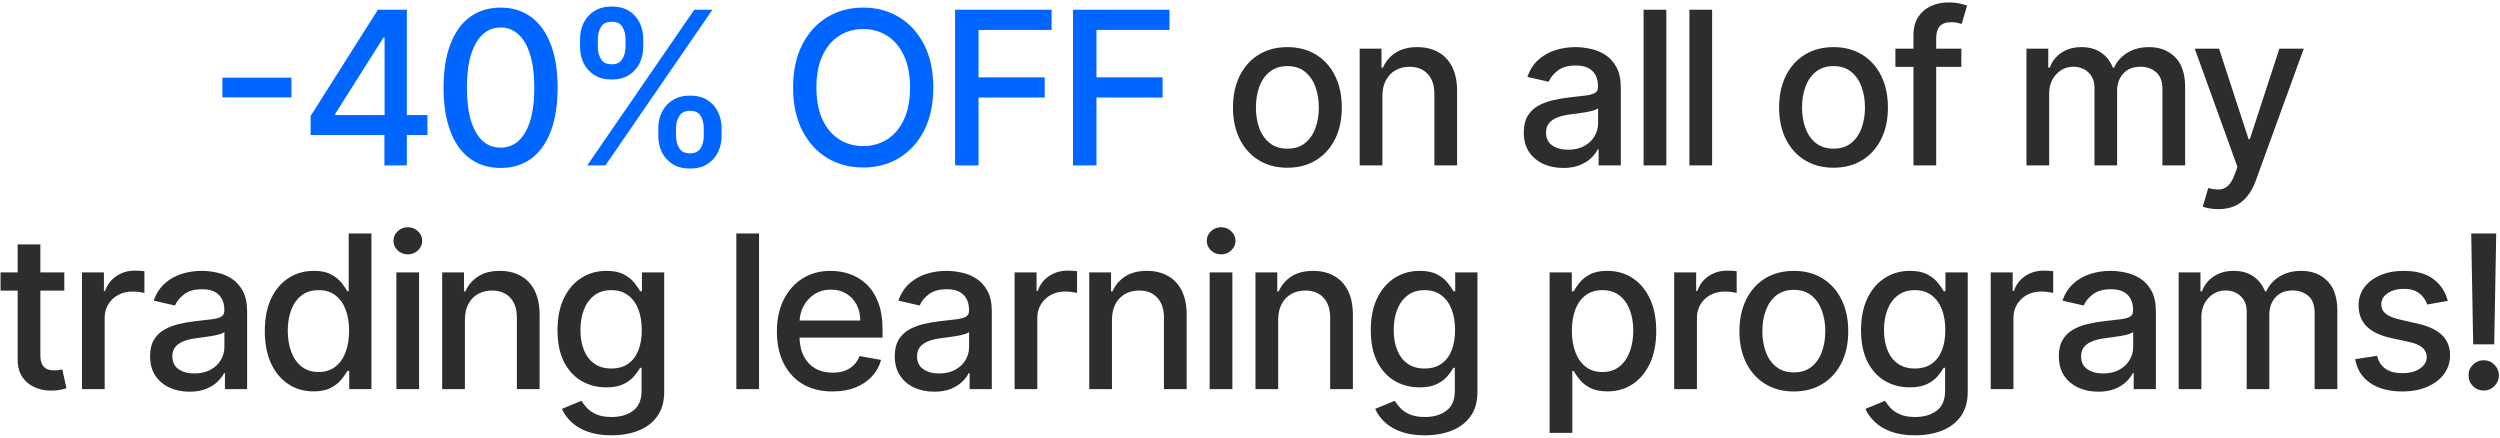
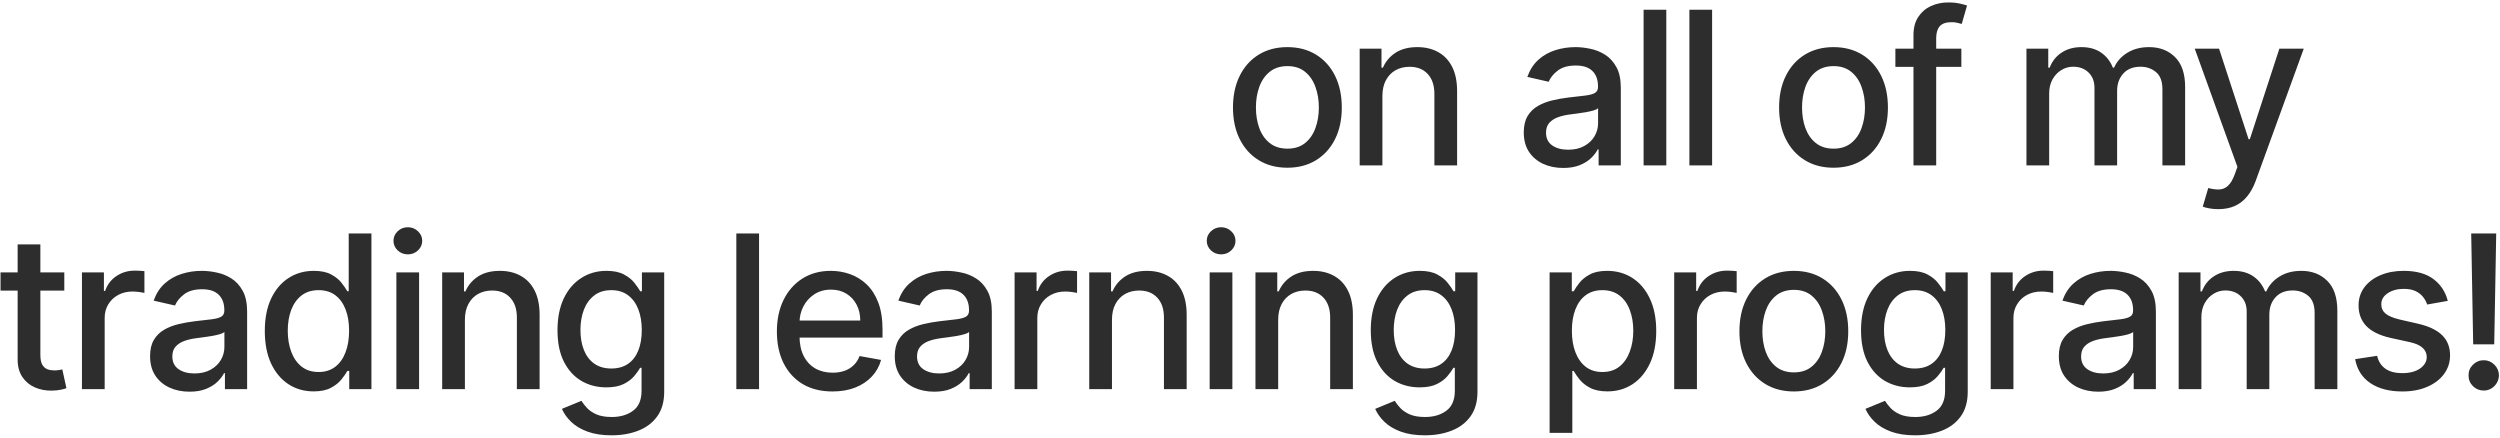
<svg xmlns="http://www.w3.org/2000/svg" width="514" height="90" viewBox="0 0 514 90" fill="none">
-   <path d="M59.914 15.969V20.031H45.727V15.969H59.914ZM63.866 27.75V23.844L77.695 2H80.773V7.75H78.82L68.929 23.406V23.656H87.882V27.75H63.866ZM79.038 34V26.562L79.07 24.781V2H83.648V34H79.038ZM102.928 34.531C100.459 34.521 98.35 33.87 96.6 32.578C94.85 31.287 93.511 29.406 92.584 26.938C91.657 24.469 91.194 21.495 91.194 18.016C91.194 14.547 91.657 11.583 92.584 9.125C93.522 6.667 94.865 4.792 96.615 3.5C98.376 2.208 100.48 1.562 102.928 1.562C105.376 1.562 107.475 2.214 109.225 3.516C110.975 4.807 112.313 6.682 113.24 9.141C114.178 11.588 114.647 14.547 114.647 18.016C114.647 21.505 114.183 24.484 113.256 26.953C112.329 29.412 110.99 31.292 109.24 32.594C107.49 33.885 105.386 34.531 102.928 34.531ZM102.928 30.359C105.095 30.359 106.787 29.302 108.006 27.188C109.235 25.073 109.85 22.016 109.85 18.016C109.85 15.359 109.569 13.115 109.006 11.281C108.454 9.438 107.657 8.042 106.615 7.094C105.584 6.135 104.355 5.656 102.928 5.656C100.772 5.656 99.079 6.719 97.85 8.844C96.621 10.969 96.001 14.026 95.99 18.016C95.99 20.682 96.266 22.938 96.819 24.781C97.381 26.615 98.178 28.005 99.209 28.953C100.24 29.891 101.48 30.359 102.928 30.359ZM135.353 28V26.312C135.353 25.104 135.603 24 136.103 23C136.613 21.99 137.353 21.182 138.321 20.578C139.301 19.963 140.483 19.656 141.868 19.656C143.285 19.656 144.473 19.958 145.431 20.562C146.389 21.167 147.113 21.974 147.603 22.984C148.103 23.995 148.353 25.104 148.353 26.312V28C148.353 29.208 148.103 30.318 147.603 31.328C147.103 32.328 146.368 33.135 145.4 33.75C144.441 34.354 143.264 34.656 141.868 34.656C140.462 34.656 139.275 34.354 138.306 33.75C137.337 33.135 136.603 32.328 136.103 31.328C135.603 30.318 135.353 29.208 135.353 28ZM138.993 26.312V28C138.993 28.896 139.207 29.708 139.634 30.438C140.061 31.167 140.806 31.531 141.868 31.531C142.92 31.531 143.655 31.167 144.071 30.438C144.488 29.708 144.696 28.896 144.696 28V26.312C144.696 25.417 144.493 24.604 144.087 23.875C143.691 23.146 142.952 22.781 141.868 22.781C140.827 22.781 140.087 23.146 139.65 23.875C139.212 24.604 138.993 25.417 138.993 26.312ZM119.259 9.688V8C119.259 6.792 119.509 5.682 120.009 4.672C120.519 3.661 121.259 2.854 122.228 2.25C123.207 1.646 124.389 1.344 125.775 1.344C127.191 1.344 128.379 1.646 129.337 2.25C130.295 2.854 131.019 3.661 131.509 4.672C131.999 5.682 132.243 6.792 132.243 8V9.688C132.243 10.896 131.993 12.005 131.493 13.016C131.004 14.016 130.275 14.823 129.306 15.438C128.348 16.042 127.17 16.344 125.775 16.344C124.358 16.344 123.165 16.042 122.196 15.438C121.238 14.823 120.509 14.016 120.009 13.016C119.509 12.005 119.259 10.896 119.259 9.688ZM122.915 8V9.688C122.915 10.583 123.124 11.396 123.54 12.125C123.967 12.854 124.712 13.219 125.775 13.219C126.816 13.219 127.545 12.854 127.962 12.125C128.389 11.396 128.603 10.583 128.603 9.688V8C128.603 7.104 128.4 6.292 127.993 5.562C127.587 4.833 126.848 4.469 125.775 4.469C124.733 4.469 123.993 4.833 123.556 5.562C123.129 6.292 122.915 7.104 122.915 8ZM120.743 34L142.743 2H146.478L124.478 34H120.743ZM191.886 18C191.886 21.417 191.261 24.354 190.011 26.812C188.761 29.26 187.047 31.146 184.87 32.469C182.704 33.781 180.24 34.438 177.48 34.438C174.709 34.438 172.235 33.781 170.058 32.469C167.891 31.146 166.183 29.255 164.933 26.797C163.683 24.338 163.058 21.406 163.058 18C163.058 14.583 163.683 11.651 164.933 9.203C166.183 6.745 167.891 4.859 170.058 3.547C172.235 2.224 174.709 1.562 177.48 1.562C180.24 1.562 182.704 2.224 184.87 3.547C187.047 4.859 188.761 6.745 190.011 9.203C191.261 11.651 191.886 14.583 191.886 18ZM187.105 18C187.105 15.396 186.683 13.203 185.839 11.422C185.006 9.63 183.86 8.276 182.402 7.359C180.954 6.432 179.313 5.969 177.48 5.969C175.636 5.969 173.99 6.432 172.542 7.359C171.094 8.276 169.949 9.63 169.105 11.422C168.271 13.203 167.855 15.396 167.855 18C167.855 20.604 168.271 22.802 169.105 24.594C169.949 26.375 171.094 27.729 172.542 28.656C173.99 29.573 175.636 30.031 177.48 30.031C179.313 30.031 180.954 29.573 182.402 28.656C183.86 27.729 185.006 26.375 185.839 24.594C186.683 22.802 187.105 20.604 187.105 18ZM196.366 34V2H216.209V6.156H201.194V15.906H214.787V20.047H201.194V34H196.366ZM220.607 34V2H240.451V6.156H225.435V15.906H239.029V20.047H225.435V34H220.607Z" fill="#0066FF" />
  <path d="M264.687 34.484C262.437 34.484 260.473 33.969 258.796 32.938C257.119 31.906 255.817 30.463 254.89 28.609C253.963 26.755 253.499 24.588 253.499 22.109C253.499 19.62 253.963 17.443 254.89 15.578C255.817 13.713 257.119 12.266 258.796 11.234C260.473 10.203 262.437 9.688 264.687 9.688C266.937 9.688 268.9 10.203 270.578 11.234C272.255 12.266 273.557 13.713 274.484 15.578C275.411 17.443 275.874 19.62 275.874 22.109C275.874 24.588 275.411 26.755 274.484 28.609C273.557 30.463 272.255 31.906 270.578 32.938C268.9 33.969 266.937 34.484 264.687 34.484ZM264.703 30.562C266.161 30.562 267.369 30.177 268.328 29.406C269.286 28.635 269.994 27.609 270.453 26.328C270.921 25.047 271.156 23.635 271.156 22.094C271.156 20.562 270.921 19.156 270.453 17.875C269.994 16.583 269.286 15.547 268.328 14.766C267.369 13.984 266.161 13.594 264.703 13.594C263.234 13.594 262.015 13.984 261.046 14.766C260.088 15.547 259.374 16.583 258.906 17.875C258.447 19.156 258.218 20.562 258.218 22.094C258.218 23.635 258.447 25.047 258.906 26.328C259.374 27.609 260.088 28.635 261.046 29.406C262.015 30.177 263.234 30.562 264.703 30.562ZM284.221 19.75V34H279.549V10H284.034V13.906H284.331C284.883 12.635 285.747 11.615 286.924 10.844C288.112 10.073 289.607 9.688 291.409 9.688C293.044 9.688 294.476 10.031 295.706 10.719C296.935 11.396 297.888 12.406 298.565 13.75C299.242 15.094 299.581 16.755 299.581 18.734V34H294.909V19.297C294.909 17.557 294.456 16.198 293.549 15.219C292.643 14.229 291.398 13.734 289.815 13.734C288.732 13.734 287.768 13.969 286.924 14.438C286.091 14.906 285.43 15.594 284.94 16.5C284.461 17.396 284.221 18.479 284.221 19.75ZM321.395 34.531C319.874 34.531 318.499 34.25 317.27 33.688C316.041 33.115 315.067 32.286 314.348 31.203C313.64 30.12 313.286 28.792 313.286 27.219C313.286 25.865 313.546 24.75 314.067 23.875C314.588 23 315.291 22.307 316.176 21.797C317.062 21.287 318.051 20.901 319.145 20.641C320.239 20.38 321.353 20.182 322.489 20.047C323.926 19.88 325.093 19.745 325.989 19.641C326.885 19.526 327.536 19.344 327.942 19.094C328.348 18.844 328.551 18.438 328.551 17.875V17.766C328.551 16.401 328.166 15.344 327.395 14.594C326.635 13.844 325.499 13.469 323.989 13.469C322.416 13.469 321.176 13.818 320.27 14.516C319.374 15.203 318.754 15.969 318.411 16.812L314.02 15.812C314.541 14.354 315.301 13.177 316.301 12.281C317.312 11.375 318.473 10.719 319.786 10.312C321.098 9.896 322.478 9.688 323.926 9.688C324.885 9.688 325.9 9.802 326.973 10.031C328.057 10.25 329.067 10.656 330.004 11.25C330.952 11.844 331.728 12.693 332.333 13.797C332.937 14.891 333.239 16.312 333.239 18.062V34H328.676V30.719H328.489C328.187 31.323 327.734 31.917 327.129 32.5C326.525 33.083 325.749 33.568 324.801 33.953C323.853 34.339 322.718 34.531 321.395 34.531ZM322.411 30.781C323.702 30.781 324.807 30.526 325.723 30.016C326.65 29.505 327.353 28.838 327.833 28.016C328.322 27.182 328.567 26.292 328.567 25.344V22.25C328.4 22.417 328.077 22.573 327.598 22.719C327.129 22.854 326.593 22.974 325.989 23.078C325.385 23.172 324.796 23.26 324.223 23.344C323.65 23.417 323.171 23.479 322.786 23.531C321.879 23.646 321.051 23.838 320.301 24.109C319.562 24.38 318.968 24.771 318.52 25.281C318.083 25.781 317.864 26.448 317.864 27.281C317.864 28.438 318.291 29.312 319.145 29.906C319.999 30.49 321.088 30.781 322.411 30.781ZM342.593 2V34H337.922V2H342.593ZM352.01 2V34H347.339V2H352.01ZM376.969 34.484C374.719 34.484 372.756 33.969 371.079 32.938C369.402 31.906 368.1 30.463 367.173 28.609C366.245 26.755 365.782 24.588 365.782 22.109C365.782 19.62 366.245 17.443 367.173 15.578C368.1 13.713 369.402 12.266 371.079 11.234C372.756 10.203 374.719 9.688 376.969 9.688C379.219 9.688 381.183 10.203 382.86 11.234C384.537 12.266 385.839 13.713 386.766 15.578C387.693 17.443 388.157 19.62 388.157 22.109C388.157 24.588 387.693 26.755 386.766 28.609C385.839 30.463 384.537 31.906 382.86 32.938C381.183 33.969 379.219 34.484 376.969 34.484ZM376.985 30.562C378.443 30.562 379.652 30.177 380.61 29.406C381.568 28.635 382.277 27.609 382.735 26.328C383.204 25.047 383.438 23.635 383.438 22.094C383.438 20.562 383.204 19.156 382.735 17.875C382.277 16.583 381.568 15.547 380.61 14.766C379.652 13.984 378.443 13.594 376.985 13.594C375.516 13.594 374.298 13.984 373.329 14.766C372.37 15.547 371.657 16.583 371.188 17.875C370.73 19.156 370.501 20.562 370.501 22.094C370.501 23.635 370.73 25.047 371.188 26.328C371.657 27.609 372.37 28.635 373.329 29.406C374.298 30.177 375.516 30.562 376.985 30.562ZM403.254 10V13.75H389.691V10H403.254ZM393.41 34V7.219C393.41 5.719 393.738 4.474 394.394 3.484C395.051 2.484 395.92 1.74 397.004 1.25C398.087 0.75 399.264 0.5 400.535 0.5C401.472 0.5 402.274 0.578 402.941 0.734C403.608 0.88 404.103 1.016 404.426 1.141L403.332 4.922C403.113 4.859 402.832 4.786 402.488 4.703C402.144 4.609 401.728 4.562 401.238 4.562C400.103 4.562 399.29 4.844 398.801 5.406C398.321 5.969 398.082 6.781 398.082 7.844V34H393.41ZM416.638 34V10H421.123V13.906H421.42C421.92 12.583 422.737 11.552 423.873 10.812C425.008 10.062 426.368 9.688 427.951 9.688C429.555 9.688 430.899 10.062 431.982 10.812C433.076 11.562 433.883 12.594 434.404 13.906H434.654C435.227 12.625 436.138 11.604 437.388 10.844C438.638 10.073 440.128 9.688 441.857 9.688C444.034 9.688 445.81 10.37 447.185 11.734C448.571 13.099 449.263 15.156 449.263 17.906V34H444.592V18.344C444.592 16.719 444.149 15.542 443.263 14.812C442.378 14.083 441.321 13.719 440.092 13.719C438.571 13.719 437.388 14.188 436.545 15.125C435.701 16.052 435.279 17.245 435.279 18.703V34H430.623V18.047C430.623 16.745 430.217 15.698 429.404 14.906C428.592 14.115 427.534 13.719 426.232 13.719C425.347 13.719 424.529 13.953 423.779 14.422C423.04 14.88 422.441 15.521 421.982 16.344C421.534 17.167 421.31 18.12 421.31 19.203V34H416.638ZM456.079 43C455.381 43 454.746 42.943 454.173 42.828C453.6 42.724 453.173 42.609 452.891 42.484L454.016 38.656C454.871 38.885 455.631 38.984 456.298 38.953C456.964 38.922 457.553 38.672 458.063 38.203C458.584 37.734 459.043 36.969 459.438 35.906L460.016 34.312L451.235 10H456.235L462.313 28.625H462.563L468.641 10H473.657L463.766 37.203C463.308 38.453 462.725 39.51 462.016 40.375C461.308 41.25 460.464 41.906 459.485 42.344C458.506 42.781 457.371 43 456.079 43ZM13.221 56V59.75H0.111V56H13.221ZM3.627 50.25H8.299V72.953C8.299 73.859 8.434 74.542 8.705 75C8.976 75.448 9.325 75.755 9.752 75.922C10.19 76.078 10.663 76.156 11.174 76.156C11.549 76.156 11.877 76.13 12.158 76.078C12.44 76.026 12.658 75.984 12.815 75.953L13.658 79.812C13.387 79.917 13.002 80.021 12.502 80.125C12.002 80.24 11.377 80.302 10.627 80.312C9.398 80.333 8.252 80.115 7.189 79.656C6.127 79.198 5.268 78.49 4.611 77.531C3.955 76.573 3.627 75.37 3.627 73.922V50.25ZM16.849 80V56H21.364V59.812H21.614C22.052 58.521 22.823 57.505 23.927 56.766C25.041 56.016 26.302 55.641 27.708 55.641C28 55.641 28.343 55.651 28.739 55.672C29.145 55.693 29.463 55.719 29.692 55.75V60.219C29.505 60.167 29.172 60.109 28.692 60.047C28.213 59.974 27.734 59.938 27.255 59.938C26.151 59.938 25.166 60.172 24.302 60.641C23.448 61.099 22.77 61.74 22.27 62.562C21.77 63.375 21.52 64.302 21.52 65.344V80H16.849ZM38.965 80.531C37.444 80.531 36.069 80.25 34.84 79.688C33.611 79.115 32.637 78.287 31.918 77.203C31.21 76.12 30.855 74.792 30.855 73.219C30.855 71.865 31.116 70.75 31.637 69.875C32.158 69 32.861 68.307 33.746 67.797C34.632 67.287 35.621 66.901 36.715 66.641C37.809 66.38 38.923 66.182 40.059 66.047C41.496 65.88 42.663 65.745 43.559 65.641C44.455 65.526 45.105 65.344 45.512 65.094C45.918 64.844 46.121 64.438 46.121 63.875V63.766C46.121 62.401 45.736 61.344 44.965 60.594C44.205 59.844 43.069 59.469 41.559 59.469C39.986 59.469 38.746 59.818 37.84 60.516C36.944 61.203 36.324 61.969 35.98 62.812L31.59 61.812C32.111 60.354 32.871 59.177 33.871 58.281C34.882 57.375 36.043 56.719 37.355 56.312C38.668 55.896 40.048 55.688 41.496 55.688C42.455 55.688 43.47 55.802 44.543 56.031C45.626 56.25 46.637 56.656 47.574 57.25C48.522 57.844 49.298 58.693 49.902 59.797C50.507 60.891 50.809 62.312 50.809 64.062V80H46.246V76.719H46.059C45.757 77.323 45.303 77.917 44.699 78.5C44.095 79.083 43.319 79.568 42.371 79.953C41.423 80.338 40.288 80.531 38.965 80.531ZM39.98 76.781C41.272 76.781 42.376 76.526 43.293 76.016C44.22 75.505 44.923 74.838 45.402 74.016C45.892 73.182 46.137 72.292 46.137 71.344V68.25C45.97 68.417 45.647 68.573 45.168 68.719C44.699 68.854 44.163 68.974 43.559 69.078C42.955 69.172 42.366 69.26 41.793 69.344C41.22 69.417 40.741 69.479 40.355 69.531C39.449 69.646 38.621 69.838 37.871 70.109C37.132 70.38 36.538 70.771 36.09 71.281C35.652 71.781 35.434 72.448 35.434 73.281C35.434 74.438 35.861 75.312 36.715 75.906C37.569 76.49 38.658 76.781 39.98 76.781ZM64.476 80.469C62.538 80.469 60.809 79.974 59.288 78.984C57.778 77.984 56.59 76.562 55.726 74.719C54.871 72.865 54.444 70.641 54.444 68.047C54.444 65.453 54.877 63.234 55.741 61.391C56.616 59.547 57.814 58.135 59.335 57.156C60.856 56.177 62.58 55.688 64.507 55.688C65.996 55.688 67.195 55.938 68.101 56.438C69.017 56.927 69.726 57.5 70.226 58.156C70.736 58.812 71.132 59.391 71.413 59.891H71.695V48H76.366V80H71.804V76.266H71.413C71.132 76.776 70.726 77.359 70.195 78.016C69.674 78.672 68.955 79.245 68.038 79.734C67.121 80.224 65.934 80.469 64.476 80.469ZM65.507 76.484C66.851 76.484 67.986 76.13 68.913 75.422C69.851 74.703 70.559 73.708 71.038 72.438C71.528 71.167 71.773 69.688 71.773 68C71.773 66.333 71.533 64.875 71.054 63.625C70.575 62.375 69.871 61.401 68.945 60.703C68.017 60.005 66.871 59.656 65.507 59.656C64.101 59.656 62.929 60.021 61.991 60.75C61.054 61.479 60.346 62.474 59.866 63.734C59.398 64.995 59.163 66.417 59.163 68C59.163 69.604 59.403 71.047 59.882 72.328C60.361 73.609 61.069 74.625 62.007 75.375C62.955 76.115 64.121 76.484 65.507 76.484ZM81.494 80V56H86.166V80H81.494ZM83.854 52.297C83.041 52.297 82.343 52.026 81.76 51.484C81.187 50.932 80.9 50.276 80.9 49.516C80.9 48.745 81.187 48.089 81.76 47.547C82.343 46.995 83.041 46.719 83.854 46.719C84.666 46.719 85.359 46.995 85.932 47.547C86.515 48.089 86.807 48.745 86.807 49.516C86.807 50.276 86.515 50.932 85.932 51.484C85.359 52.026 84.666 52.297 83.854 52.297ZM95.583 65.75V80H90.911V56H95.396V59.906H95.693C96.245 58.635 97.109 57.615 98.286 56.844C99.474 56.073 100.969 55.688 102.771 55.688C104.406 55.688 105.838 56.031 107.068 56.719C108.297 57.396 109.25 58.406 109.927 59.75C110.604 61.094 110.943 62.755 110.943 64.734V80H106.271V65.297C106.271 63.557 105.818 62.198 104.911 61.219C104.005 60.229 102.76 59.734 101.177 59.734C100.094 59.734 99.13 59.969 98.286 60.438C97.453 60.906 96.791 61.594 96.302 62.5C95.823 63.396 95.583 64.479 95.583 65.75ZM125.731 89.5C123.824 89.5 122.184 89.25 120.809 88.75C119.444 88.25 118.33 87.588 117.465 86.766C116.601 85.943 115.955 85.042 115.528 84.062L119.543 82.406C119.824 82.865 120.199 83.349 120.668 83.859C121.147 84.38 121.793 84.823 122.606 85.188C123.429 85.552 124.486 85.734 125.778 85.734C127.548 85.734 129.012 85.302 130.168 84.438C131.324 83.583 131.903 82.219 131.903 80.344V75.625H131.606C131.324 76.135 130.918 76.703 130.387 77.328C129.866 77.953 129.147 78.495 128.231 78.953C127.314 79.412 126.121 79.641 124.653 79.641C122.757 79.641 121.048 79.198 119.528 78.312C118.017 77.417 116.819 76.099 115.934 74.359C115.059 72.609 114.621 70.458 114.621 67.906C114.621 65.354 115.054 63.167 115.918 61.344C116.793 59.521 117.991 58.125 119.512 57.156C121.033 56.177 122.757 55.688 124.684 55.688C126.173 55.688 127.377 55.938 128.293 56.438C129.21 56.927 129.923 57.5 130.434 58.156C130.955 58.812 131.356 59.391 131.637 59.891H131.981V56H136.559V80.531C136.559 82.594 136.08 84.287 135.121 85.609C134.163 86.932 132.866 87.912 131.231 88.547C129.606 89.182 127.772 89.5 125.731 89.5ZM125.684 75.766C127.028 75.766 128.163 75.453 129.09 74.828C130.028 74.193 130.736 73.287 131.215 72.109C131.705 70.922 131.949 69.5 131.949 67.844C131.949 66.229 131.71 64.807 131.231 63.578C130.752 62.349 130.048 61.391 129.121 60.703C128.194 60.005 127.048 59.656 125.684 59.656C124.278 59.656 123.106 60.021 122.168 60.75C121.231 61.469 120.522 62.448 120.043 63.688C119.574 64.927 119.34 66.312 119.34 67.844C119.34 69.417 119.58 70.797 120.059 71.984C120.538 73.172 121.246 74.099 122.184 74.766C123.132 75.432 124.298 75.766 125.684 75.766ZM156.061 48V80H151.389V48H156.061ZM171.15 80.484C168.785 80.484 166.749 79.979 165.04 78.969C163.342 77.948 162.03 76.516 161.103 74.672C160.186 72.818 159.728 70.646 159.728 68.156C159.728 65.698 160.186 63.531 161.103 61.656C162.03 59.781 163.322 58.318 164.978 57.266C166.645 56.214 168.592 55.688 170.822 55.688C172.176 55.688 173.488 55.911 174.759 56.359C176.03 56.807 177.171 57.51 178.181 58.469C179.191 59.427 179.988 60.672 180.572 62.203C181.155 63.724 181.447 65.573 181.447 67.75V69.406H162.369V65.906H176.869C176.869 64.677 176.619 63.589 176.119 62.641C175.619 61.682 174.915 60.927 174.009 60.375C173.113 59.823 172.061 59.547 170.853 59.547C169.54 59.547 168.395 59.87 167.415 60.516C166.447 61.151 165.697 61.984 165.165 63.016C164.645 64.037 164.384 65.146 164.384 66.344V69.078C164.384 70.682 164.665 72.047 165.228 73.172C165.801 74.297 166.598 75.156 167.619 75.75C168.639 76.333 169.832 76.625 171.197 76.625C172.082 76.625 172.889 76.5 173.619 76.25C174.348 75.99 174.978 75.604 175.509 75.094C176.04 74.583 176.447 73.953 176.728 73.203L181.15 74C180.796 75.302 180.16 76.443 179.244 77.422C178.337 78.391 177.197 79.146 175.822 79.688C174.457 80.219 172.9 80.484 171.15 80.484ZM192.075 80.531C190.554 80.531 189.179 80.25 187.95 79.688C186.72 79.115 185.746 78.287 185.028 77.203C184.319 76.12 183.965 74.792 183.965 73.219C183.965 71.865 184.226 70.75 184.746 69.875C185.267 69 185.97 68.307 186.856 67.797C187.741 67.287 188.731 66.901 189.825 66.641C190.918 66.38 192.033 66.182 193.168 66.047C194.606 65.88 195.773 65.745 196.668 65.641C197.564 65.526 198.215 65.344 198.621 65.094C199.028 64.844 199.231 64.438 199.231 63.875V63.766C199.231 62.401 198.845 61.344 198.075 60.594C197.314 59.844 196.179 59.469 194.668 59.469C193.095 59.469 191.856 59.818 190.95 60.516C190.054 61.203 189.434 61.969 189.09 62.812L184.7 61.812C185.22 60.354 185.981 59.177 186.981 58.281C187.991 57.375 189.153 56.719 190.465 56.312C191.778 55.896 193.158 55.688 194.606 55.688C195.564 55.688 196.58 55.802 197.653 56.031C198.736 56.25 199.746 56.656 200.684 57.25C201.632 57.844 202.408 58.693 203.012 59.797C203.616 60.891 203.918 62.312 203.918 64.062V80H199.356V76.719H199.168C198.866 77.323 198.413 77.917 197.809 78.5C197.205 79.083 196.429 79.568 195.481 79.953C194.533 80.338 193.398 80.531 192.075 80.531ZM193.09 76.781C194.382 76.781 195.486 76.526 196.403 76.016C197.33 75.505 198.033 74.838 198.512 74.016C199.002 73.182 199.246 72.292 199.246 71.344V68.25C199.08 68.417 198.757 68.573 198.278 68.719C197.809 68.854 197.273 68.974 196.668 69.078C196.064 69.172 195.476 69.26 194.903 69.344C194.33 69.417 193.851 69.479 193.465 69.531C192.559 69.646 191.731 69.838 190.981 70.109C190.241 70.38 189.648 70.771 189.2 71.281C188.762 71.781 188.543 72.448 188.543 73.281C188.543 74.438 188.97 75.312 189.825 75.906C190.679 76.49 191.767 76.781 193.09 76.781ZM208.601 80V56H213.117V59.812H213.367C213.804 58.521 214.575 57.505 215.679 56.766C216.794 56.016 218.054 55.641 219.46 55.641C219.752 55.641 220.096 55.651 220.492 55.672C220.898 55.693 221.216 55.719 221.445 55.75V60.219C221.257 60.167 220.924 60.109 220.445 60.047C219.966 59.974 219.486 59.938 219.007 59.938C217.903 59.938 216.919 60.172 216.054 60.641C215.2 61.099 214.523 61.74 214.023 62.562C213.523 63.375 213.273 64.302 213.273 65.344V80H208.601ZM228.62 65.75V80H223.948V56H228.432V59.906H228.729C229.281 58.635 230.146 57.615 231.323 56.844C232.51 56.073 234.005 55.688 235.807 55.688C237.443 55.688 238.875 56.031 240.104 56.719C241.333 57.396 242.286 58.406 242.963 59.75C243.64 61.094 243.979 62.755 243.979 64.734V80H239.307V65.297C239.307 63.557 238.854 62.198 237.948 61.219C237.041 60.229 235.797 59.734 234.213 59.734C233.13 59.734 232.166 59.969 231.323 60.438C230.489 60.906 229.828 61.594 229.338 62.5C228.859 63.396 228.62 64.479 228.62 65.75ZM248.705 80V56H253.376V80H248.705ZM251.064 52.297C250.251 52.297 249.554 52.026 248.97 51.484C248.397 50.932 248.111 50.276 248.111 49.516C248.111 48.745 248.397 48.089 248.97 47.547C249.554 46.995 250.251 46.719 251.064 46.719C251.876 46.719 252.569 46.995 253.142 47.547C253.725 48.089 254.017 48.745 254.017 49.516C254.017 50.276 253.725 50.932 253.142 51.484C252.569 52.026 251.876 52.297 251.064 52.297ZM262.794 65.75V80H258.122V56H262.606V59.906H262.903C263.455 58.635 264.32 57.615 265.497 56.844C266.684 56.073 268.179 55.688 269.981 55.688C271.616 55.688 273.049 56.031 274.278 56.719C275.507 57.396 276.46 58.406 277.137 59.75C277.814 61.094 278.153 62.755 278.153 64.734V80H273.481V65.297C273.481 63.557 273.028 62.198 272.122 61.219C271.215 60.229 269.971 59.734 268.387 59.734C267.304 59.734 266.34 59.969 265.497 60.438C264.663 60.906 264.002 61.594 263.512 62.5C263.033 63.396 262.794 64.479 262.794 65.75ZM292.941 89.5C291.035 89.5 289.394 89.25 288.019 88.75C286.655 88.25 285.54 87.588 284.675 86.766C283.811 85.943 283.165 85.042 282.738 84.062L286.754 82.406C287.035 82.865 287.41 83.349 287.879 83.859C288.358 84.38 289.004 84.823 289.816 85.188C290.639 85.552 291.696 85.734 292.988 85.734C294.759 85.734 296.222 85.302 297.379 84.438C298.535 83.583 299.113 82.219 299.113 80.344V75.625H298.816C298.535 76.135 298.129 76.703 297.597 77.328C297.076 77.953 296.358 78.495 295.441 78.953C294.524 79.412 293.332 79.641 291.863 79.641C289.967 79.641 288.259 79.198 286.738 78.312C285.227 77.417 284.03 76.099 283.144 74.359C282.269 72.609 281.832 70.458 281.832 67.906C281.832 65.354 282.264 63.167 283.129 61.344C284.004 59.521 285.201 58.125 286.722 57.156C288.243 56.177 289.967 55.688 291.894 55.688C293.384 55.688 294.587 55.938 295.504 56.438C296.42 56.927 297.134 57.5 297.644 58.156C298.165 58.812 298.566 59.391 298.847 59.891H299.191V56H303.769V80.531C303.769 82.594 303.29 84.287 302.332 85.609C301.373 86.932 300.076 87.912 298.441 88.547C296.816 89.182 294.983 89.5 292.941 89.5ZM292.894 75.766C294.238 75.766 295.373 75.453 296.3 74.828C297.238 74.193 297.946 73.287 298.425 72.109C298.915 70.922 299.16 69.5 299.16 67.844C299.16 66.229 298.92 64.807 298.441 63.578C297.962 62.349 297.259 61.391 296.332 60.703C295.405 60.005 294.259 59.656 292.894 59.656C291.488 59.656 290.316 60.021 289.379 60.75C288.441 61.469 287.733 62.448 287.254 63.688C286.785 64.927 286.55 66.312 286.55 67.844C286.55 69.417 286.79 70.797 287.269 71.984C287.748 73.172 288.457 74.099 289.394 74.766C290.342 75.432 291.509 75.766 292.894 75.766ZM318.599 89V56H323.162V59.891H323.552C323.823 59.391 324.214 58.812 324.724 58.156C325.235 57.5 325.943 56.927 326.849 56.438C327.756 55.938 328.953 55.688 330.443 55.688C332.381 55.688 334.11 56.177 335.631 57.156C337.151 58.135 338.344 59.547 339.209 61.391C340.084 63.234 340.521 65.453 340.521 68.047C340.521 70.641 340.089 72.865 339.224 74.719C338.36 76.562 337.172 77.984 335.662 78.984C334.151 79.974 332.427 80.469 330.49 80.469C329.032 80.469 327.839 80.224 326.912 79.734C325.995 79.245 325.276 78.672 324.756 78.016C324.235 77.359 323.834 76.776 323.552 76.266H323.271V89H318.599ZM323.177 68C323.177 69.688 323.422 71.167 323.912 72.438C324.401 73.708 325.11 74.703 326.037 75.422C326.964 76.13 328.099 76.484 329.443 76.484C330.839 76.484 332.006 76.115 332.943 75.375C333.881 74.625 334.589 73.609 335.068 72.328C335.558 71.047 335.802 69.604 335.802 68C335.802 66.417 335.563 64.995 335.084 63.734C334.615 62.474 333.907 61.479 332.959 60.75C332.021 60.021 330.849 59.656 329.443 59.656C328.089 59.656 326.943 60.005 326.006 60.703C325.078 61.401 324.375 62.375 323.896 63.625C323.417 64.875 323.177 66.333 323.177 68ZM344.216 80V56H348.731V59.812H348.981C349.419 58.521 350.19 57.505 351.294 56.766C352.408 56.016 353.669 55.641 355.075 55.641C355.367 55.641 355.71 55.651 356.106 55.672C356.512 55.693 356.83 55.719 357.059 55.75V60.219C356.872 60.167 356.538 60.109 356.059 60.047C355.58 59.974 355.101 59.938 354.622 59.938C353.518 59.938 352.533 60.172 351.669 60.641C350.815 61.099 350.137 61.74 349.637 62.562C349.137 63.375 348.887 64.302 348.887 65.344V80H344.216ZM368.812 80.484C366.562 80.484 364.599 79.969 362.922 78.938C361.245 77.906 359.942 76.463 359.015 74.609C358.088 72.755 357.625 70.588 357.625 68.109C357.625 65.62 358.088 63.443 359.015 61.578C359.942 59.714 361.245 58.266 362.922 57.234C364.599 56.203 366.562 55.688 368.812 55.688C371.062 55.688 373.026 56.203 374.703 57.234C376.38 58.266 377.682 59.714 378.609 61.578C379.536 63.443 380 65.62 380 68.109C380 70.588 379.536 72.755 378.609 74.609C377.682 76.463 376.38 77.906 374.703 78.938C373.026 79.969 371.062 80.484 368.812 80.484ZM368.828 76.562C370.286 76.562 371.495 76.177 372.453 75.406C373.411 74.635 374.12 73.609 374.578 72.328C375.047 71.047 375.281 69.635 375.281 68.094C375.281 66.562 375.047 65.156 374.578 63.875C374.12 62.583 373.411 61.547 372.453 60.766C371.495 59.984 370.286 59.594 368.828 59.594C367.359 59.594 366.14 59.984 365.172 60.766C364.213 61.547 363.5 62.583 363.031 63.875C362.573 65.156 362.344 66.562 362.344 68.094C362.344 69.635 362.573 71.047 363.031 72.328C363.5 73.609 364.213 74.635 365.172 75.406C366.14 76.177 367.359 76.562 368.828 76.562ZM393.737 89.5C391.831 89.5 390.19 89.25 388.815 88.75C387.451 88.25 386.336 87.588 385.471 86.766C384.607 85.943 383.961 85.042 383.534 84.062L387.55 82.406C387.831 82.865 388.206 83.349 388.675 83.859C389.154 84.38 389.8 84.823 390.612 85.188C391.435 85.552 392.492 85.734 393.784 85.734C395.555 85.734 397.018 85.302 398.175 84.438C399.331 83.583 399.909 82.219 399.909 80.344V75.625H399.612C399.331 76.135 398.925 76.703 398.393 77.328C397.873 77.953 397.154 78.495 396.237 78.953C395.32 79.412 394.128 79.641 392.659 79.641C390.763 79.641 389.055 79.198 387.534 78.312C386.024 77.417 384.826 76.099 383.94 74.359C383.065 72.609 382.628 70.458 382.628 67.906C382.628 65.354 383.06 63.167 383.925 61.344C384.8 59.521 385.998 58.125 387.518 57.156C389.039 56.177 390.763 55.688 392.69 55.688C394.18 55.688 395.383 55.938 396.3 56.438C397.216 56.927 397.93 57.5 398.44 58.156C398.961 58.812 399.362 59.391 399.643 59.891H399.987V56H404.565V80.531C404.565 82.594 404.086 84.287 403.128 85.609C402.169 86.932 400.873 87.912 399.237 88.547C397.612 89.182 395.779 89.5 393.737 89.5ZM393.69 75.766C395.034 75.766 396.169 75.453 397.096 74.828C398.034 74.193 398.742 73.287 399.221 72.109C399.711 70.922 399.956 69.5 399.956 67.844C399.956 66.229 399.716 64.807 399.237 63.578C398.758 62.349 398.055 61.391 397.128 60.703C396.201 60.005 395.055 59.656 393.69 59.656C392.284 59.656 391.112 60.021 390.175 60.75C389.237 61.469 388.529 62.448 388.05 63.688C387.581 64.927 387.346 66.312 387.346 67.844C387.346 69.417 387.586 70.797 388.065 71.984C388.544 73.172 389.253 74.099 390.19 74.766C391.138 75.432 392.305 75.766 393.69 75.766ZM409.291 80V56H413.806V59.812H414.056C414.494 58.521 415.265 57.505 416.369 56.766C417.484 56.016 418.744 55.641 420.15 55.641C420.442 55.641 420.786 55.651 421.181 55.672C421.588 55.693 421.905 55.719 422.135 55.75V60.219C421.947 60.167 421.614 60.109 421.135 60.047C420.655 59.974 420.176 59.938 419.697 59.938C418.593 59.938 417.609 60.172 416.744 60.641C415.89 61.099 415.213 61.74 414.713 62.562C414.213 63.375 413.963 64.302 413.963 65.344V80H409.291ZM431.407 80.531C429.886 80.531 428.511 80.25 427.282 79.688C426.053 79.115 425.079 78.287 424.36 77.203C423.652 76.12 423.298 74.792 423.298 73.219C423.298 71.865 423.558 70.75 424.079 69.875C424.6 69 425.303 68.307 426.188 67.797C427.074 67.287 428.063 66.901 429.157 66.641C430.251 66.38 431.365 66.182 432.501 66.047C433.938 65.88 435.105 65.745 436.001 65.641C436.897 65.526 437.548 65.344 437.954 65.094C438.36 64.844 438.563 64.438 438.563 63.875V63.766C438.563 62.401 438.178 61.344 437.407 60.594C436.647 59.844 435.511 59.469 434.001 59.469C432.428 59.469 431.188 59.818 430.282 60.516C429.386 61.203 428.766 61.969 428.423 62.812L424.032 61.812C424.553 60.354 425.313 59.177 426.313 58.281C427.324 57.375 428.485 56.719 429.798 56.312C431.11 55.896 432.49 55.688 433.938 55.688C434.897 55.688 435.912 55.802 436.985 56.031C438.069 56.25 439.079 56.656 440.016 57.25C440.964 57.844 441.74 58.693 442.345 59.797C442.949 60.891 443.251 62.312 443.251 64.062V80H438.688V76.719H438.501C438.199 77.323 437.746 77.917 437.141 78.5C436.537 79.083 435.761 79.568 434.813 79.953C433.865 80.338 432.73 80.531 431.407 80.531ZM432.423 76.781C433.714 76.781 434.819 76.526 435.735 76.016C436.662 75.505 437.365 74.838 437.845 74.016C438.334 73.182 438.579 72.292 438.579 71.344V68.25C438.412 68.417 438.089 68.573 437.61 68.719C437.141 68.854 436.605 68.974 436.001 69.078C435.397 69.172 434.808 69.26 434.235 69.344C433.662 69.417 433.183 69.479 432.798 69.531C431.891 69.646 431.063 69.838 430.313 70.109C429.574 70.38 428.98 70.771 428.532 71.281C428.095 71.781 427.876 72.448 427.876 73.281C427.876 74.438 428.303 75.312 429.157 75.906C430.011 76.49 431.1 76.781 432.423 76.781ZM447.934 80V56H452.418V59.906H452.715C453.215 58.583 454.032 57.552 455.168 56.812C456.303 56.062 457.663 55.688 459.246 55.688C460.85 55.688 462.194 56.062 463.277 56.812C464.371 57.562 465.178 58.594 465.699 59.906H465.949C466.522 58.625 467.434 57.604 468.684 56.844C469.934 56.073 471.423 55.688 473.152 55.688C475.329 55.688 477.105 56.37 478.48 57.734C479.866 59.099 480.559 61.156 480.559 63.906V80H475.887V64.344C475.887 62.719 475.444 61.542 474.559 60.812C473.673 60.083 472.616 59.719 471.387 59.719C469.866 59.719 468.684 60.188 467.84 61.125C466.996 62.052 466.574 63.245 466.574 64.703V80H461.918V64.047C461.918 62.745 461.512 61.698 460.699 60.906C459.887 60.115 458.829 59.719 457.527 59.719C456.642 59.719 455.824 59.953 455.074 60.422C454.335 60.88 453.736 61.521 453.277 62.344C452.829 63.167 452.605 64.12 452.605 65.203V80H447.934ZM503.265 61.859L499.03 62.609C498.853 62.068 498.572 61.552 498.186 61.062C497.811 60.573 497.301 60.172 496.655 59.859C496.009 59.547 495.202 59.391 494.233 59.391C492.91 59.391 491.806 59.688 490.921 60.281C490.035 60.865 489.593 61.62 489.593 62.547C489.593 63.349 489.89 63.995 490.483 64.484C491.077 64.974 492.035 65.375 493.358 65.688L497.171 66.562C499.379 67.073 501.025 67.859 502.108 68.922C503.192 69.984 503.733 71.365 503.733 73.062C503.733 74.5 503.317 75.781 502.483 76.906C501.66 78.021 500.509 78.896 499.03 79.531C497.561 80.167 495.858 80.484 493.921 80.484C491.233 80.484 489.041 79.912 487.343 78.766C485.645 77.609 484.603 75.969 484.218 73.844L488.733 73.156C489.015 74.333 489.593 75.224 490.468 75.828C491.343 76.422 492.483 76.719 493.89 76.719C495.421 76.719 496.645 76.401 497.561 75.766C498.478 75.12 498.936 74.333 498.936 73.406C498.936 72.656 498.655 72.026 498.093 71.516C497.541 71.005 496.692 70.62 495.546 70.359L491.483 69.469C489.244 68.958 487.588 68.146 486.515 67.031C485.452 65.917 484.921 64.505 484.921 62.797C484.921 61.38 485.317 60.141 486.108 59.078C486.9 58.016 487.994 57.188 489.39 56.594C490.785 55.99 492.384 55.688 494.186 55.688C496.78 55.688 498.822 56.25 500.311 57.375C501.801 58.49 502.785 59.984 503.265 61.859ZM513.221 48L512.814 70.797H508.486L508.08 48H513.221ZM510.658 80.297C509.794 80.297 509.054 79.995 508.439 79.391C507.825 78.776 507.523 78.037 507.533 77.172C507.523 76.318 507.825 75.588 508.439 74.984C509.054 74.37 509.794 74.062 510.658 74.062C511.502 74.062 512.231 74.37 512.846 74.984C513.46 75.588 513.773 76.318 513.783 77.172C513.773 77.745 513.622 78.271 513.33 78.75C513.049 79.219 512.674 79.594 512.205 79.875C511.736 80.156 511.221 80.297 510.658 80.297Z" fill="#2D2D2D" />
</svg>